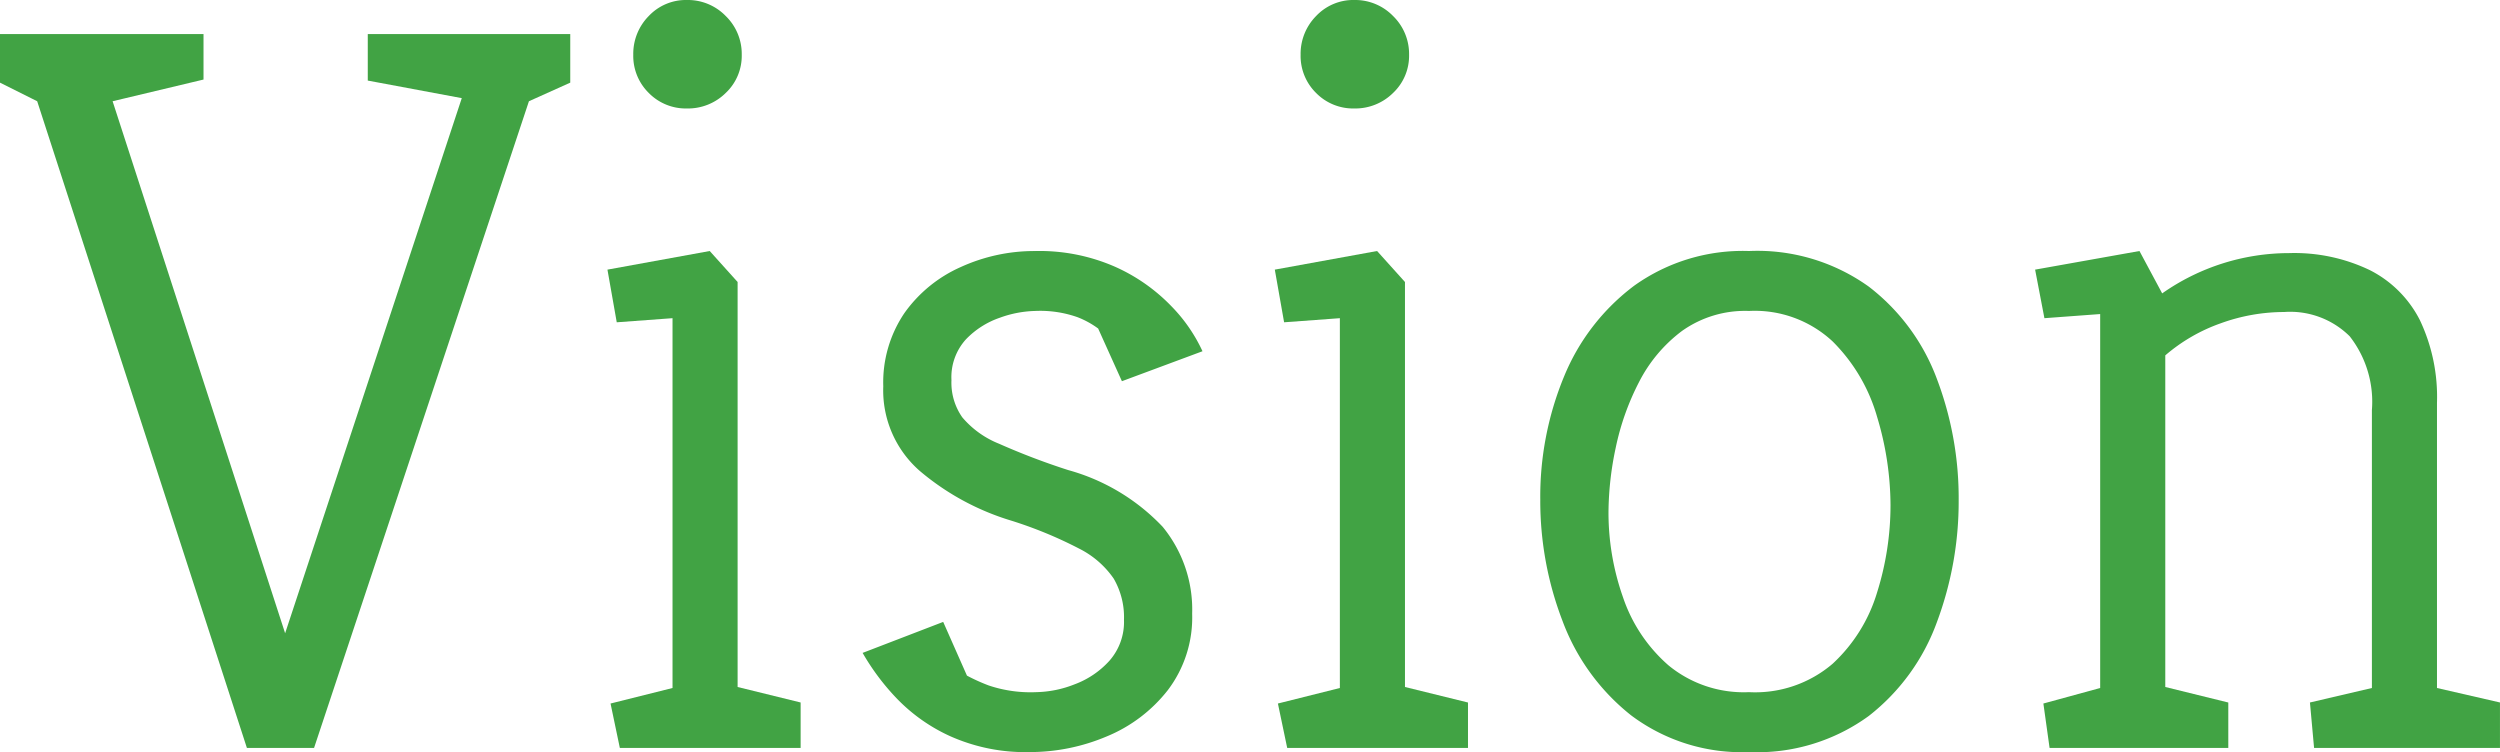
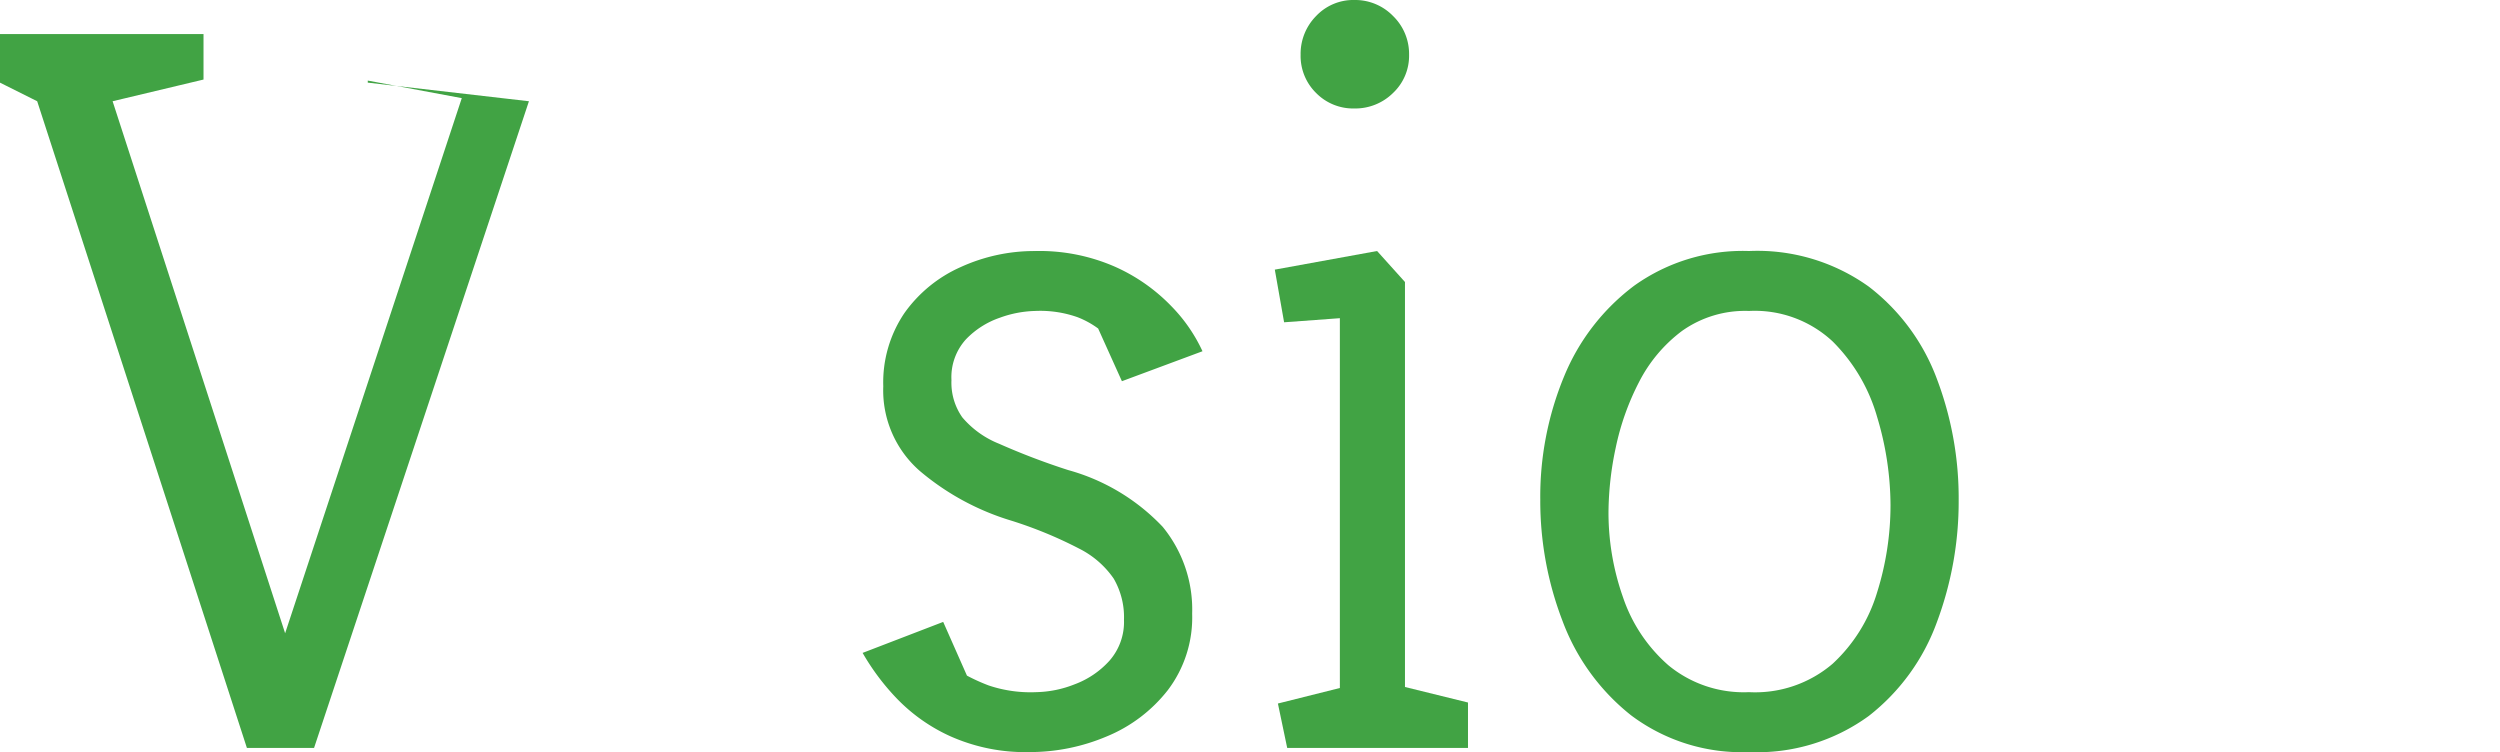
<svg xmlns="http://www.w3.org/2000/svg" width="96.799" height="29.12" viewBox="0 0 96.799 29.12">
  <defs>
    <style>.cls-1{isolation:isolate;}.cls-2{fill:#41a344;}</style>
  </defs>
  <g id="レイヤー_2" data-name="レイヤー 2">
    <g id="main">
      <g id="ケガの保険">
        <g class="cls-1">
-           <path class="cls-2" d="M9.56,28.96l-8.12-25.04L0,3.2V1.32H7.88V3.08l-3.52.84L11.04,24.52,17.88,3.8l-3.64-.68V1.32h7.84V3.2L20.48,3.92,12.16,28.96Z" />
-           <path class="cls-2" d="M24,28.96l-.36-1.72,2.4-.601V12.32l-2.16.159L23.52,10.44l3.96-.721,1.08,1.2V26.6L31,27.2V28.96ZM26.6,4.2a2.009,2.009,0,0,1-1.48-.601A2.009,2.009,0,0,1,24.52,2.12a2.081,2.081,0,0,1,.6-1.5A1.978,1.978,0,0,1,26.6,0a2.045,2.045,0,0,1,1.5.62,2.047,2.047,0,0,1,.62,1.5,1.977,1.977,0,0,1-.62,1.479A2.078,2.078,0,0,1,26.6,4.2Z" />
+           <path class="cls-2" d="M9.56,28.96l-8.12-25.04L0,3.2V1.32H7.88V3.08l-3.52.84L11.04,24.52,17.88,3.8l-3.64-.68V1.32V3.2L20.48,3.92,12.16,28.96Z" />
          <path class="cls-2" d="M39.88,29.12A7.13,7.13,0,0,1,36.78,28.5a6.738,6.738,0,0,1-2.12-1.521,9.081,9.081,0,0,1-1.26-1.699L36.52,24.08l.92,2.08a7.286,7.286,0,0,0,.84.38,5.074,5.074,0,0,0,1.84.26,4.237,4.237,0,0,0,1.48-.3A3.42,3.42,0,0,0,42.96,25.58,2.269,2.269,0,0,0,43.52,24a2.972,2.972,0,0,0-.4-1.6,3.57,3.57,0,0,0-1.34-1.16,16.238,16.238,0,0,0-2.62-1.08,9.902,9.902,0,0,1-3.54-1.92A4.14,4.14,0,0,1,34.2,14.96,4.792,4.792,0,0,1,35.02,12.12a5.31,5.31,0,0,1,2.18-1.78,6.863,6.863,0,0,1,2.88-.62,7.28,7.28,0,0,1,3.12.62,6.961,6.961,0,0,1,2.16,1.521,6.197,6.197,0,0,1,1.2,1.739l-3.12,1.16-.92-2.04a3.444,3.444,0,0,0-.8-.439A4.339,4.339,0,0,0,40.08,12.04a4.27,4.27,0,0,0-1.36.26,3.307,3.307,0,0,0-1.32.84,2.179,2.179,0,0,0-.56,1.58,2.334,2.334,0,0,0,.42,1.44,3.624,3.624,0,0,0,1.42,1.02,26.943,26.943,0,0,0,2.68,1.021A7.94,7.94,0,0,1,45.02,20.4a5.05,5.05,0,0,1,1.14,3.359,4.655,4.655,0,0,1-.94,2.96,5.802,5.802,0,0,1-2.38,1.8A7.625,7.625,0,0,1,39.88,29.12Z" />
          <path class="cls-2" d="M49.84,28.96l-.36-1.72,2.399-.601V12.32l-2.159.159-.36-2.039,3.96-.721,1.08,1.2V26.6l2.44.601V28.96ZM52.439,4.2A2.011,2.011,0,0,1,50.959,3.6a2.01,2.01,0,0,1-.6-1.479,2.083,2.083,0,0,1,.6-1.5A1.98,1.98,0,0,1,52.439,0a2.047,2.047,0,0,1,1.5.62,2.047,2.047,0,0,1,.62,1.5,1.977,1.977,0,0,1-.62,1.479A2.079,2.079,0,0,1,52.439,4.2Z" />
          <path class="cls-2" d="M67.719,29.12a7.138,7.138,0,0,1-4.56-1.42A8.384,8.384,0,0,1,60.499,24.04a12.945,12.945,0,0,1-.86-4.68,12.175,12.175,0,0,1,.92-4.78,8.337,8.337,0,0,1,2.721-3.521,7.229,7.229,0,0,1,4.439-1.34,7.414,7.414,0,0,1,4.641,1.38A8.019,8.019,0,0,1,74.999,14.68a13.021,13.021,0,0,1,.84,4.681,13.338,13.338,0,0,1-.84,4.72,8.114,8.114,0,0,1-2.64,3.64A7.339,7.339,0,0,1,67.719,29.12Zm0-2.32A4.609,4.609,0,0,0,70.959,25.7a6.175,6.175,0,0,0,1.721-2.76,11.275,11.275,0,0,0,.52-3.381,11.942,11.942,0,0,0-.52-3.42A6.72,6.72,0,0,0,70.959,13.22,4.422,4.422,0,0,0,67.719,12.04a4.209,4.209,0,0,0-2.6.78A5.708,5.708,0,0,0,63.459,14.8a9.909,9.909,0,0,0-.9,2.54,12.272,12.272,0,0,0-.279,2.5,9.842,9.842,0,0,0,.56,3.28,6.066,6.066,0,0,0,1.761,2.64A4.585,4.585,0,0,0,67.719,26.8Z" />
-           <path class="cls-2" d="M79.359,28.96l-.24-1.72,2.199-.601V12.16l-2.159.16-.36-1.88,4.04-.721.88,1.641A8.558,8.558,0,0,1,88.639,9.8a6.748,6.748,0,0,1,3.121.66,4.404,4.404,0,0,1,1.939,1.94,6.946,6.946,0,0,1,.66,3.199v11.04l2.439.561V28.96H89.6l-.16-1.76,2.399-.561V15.88a4.118,4.118,0,0,0-.86-2.86,3.273,3.273,0,0,0-2.539-.939,7.217,7.217,0,0,0-2.461.439,6.699,6.699,0,0,0-2.14,1.24V26.6l2.44.601V28.96Z" />
        </g>
      </g>
    </g>
  </g>
</svg>